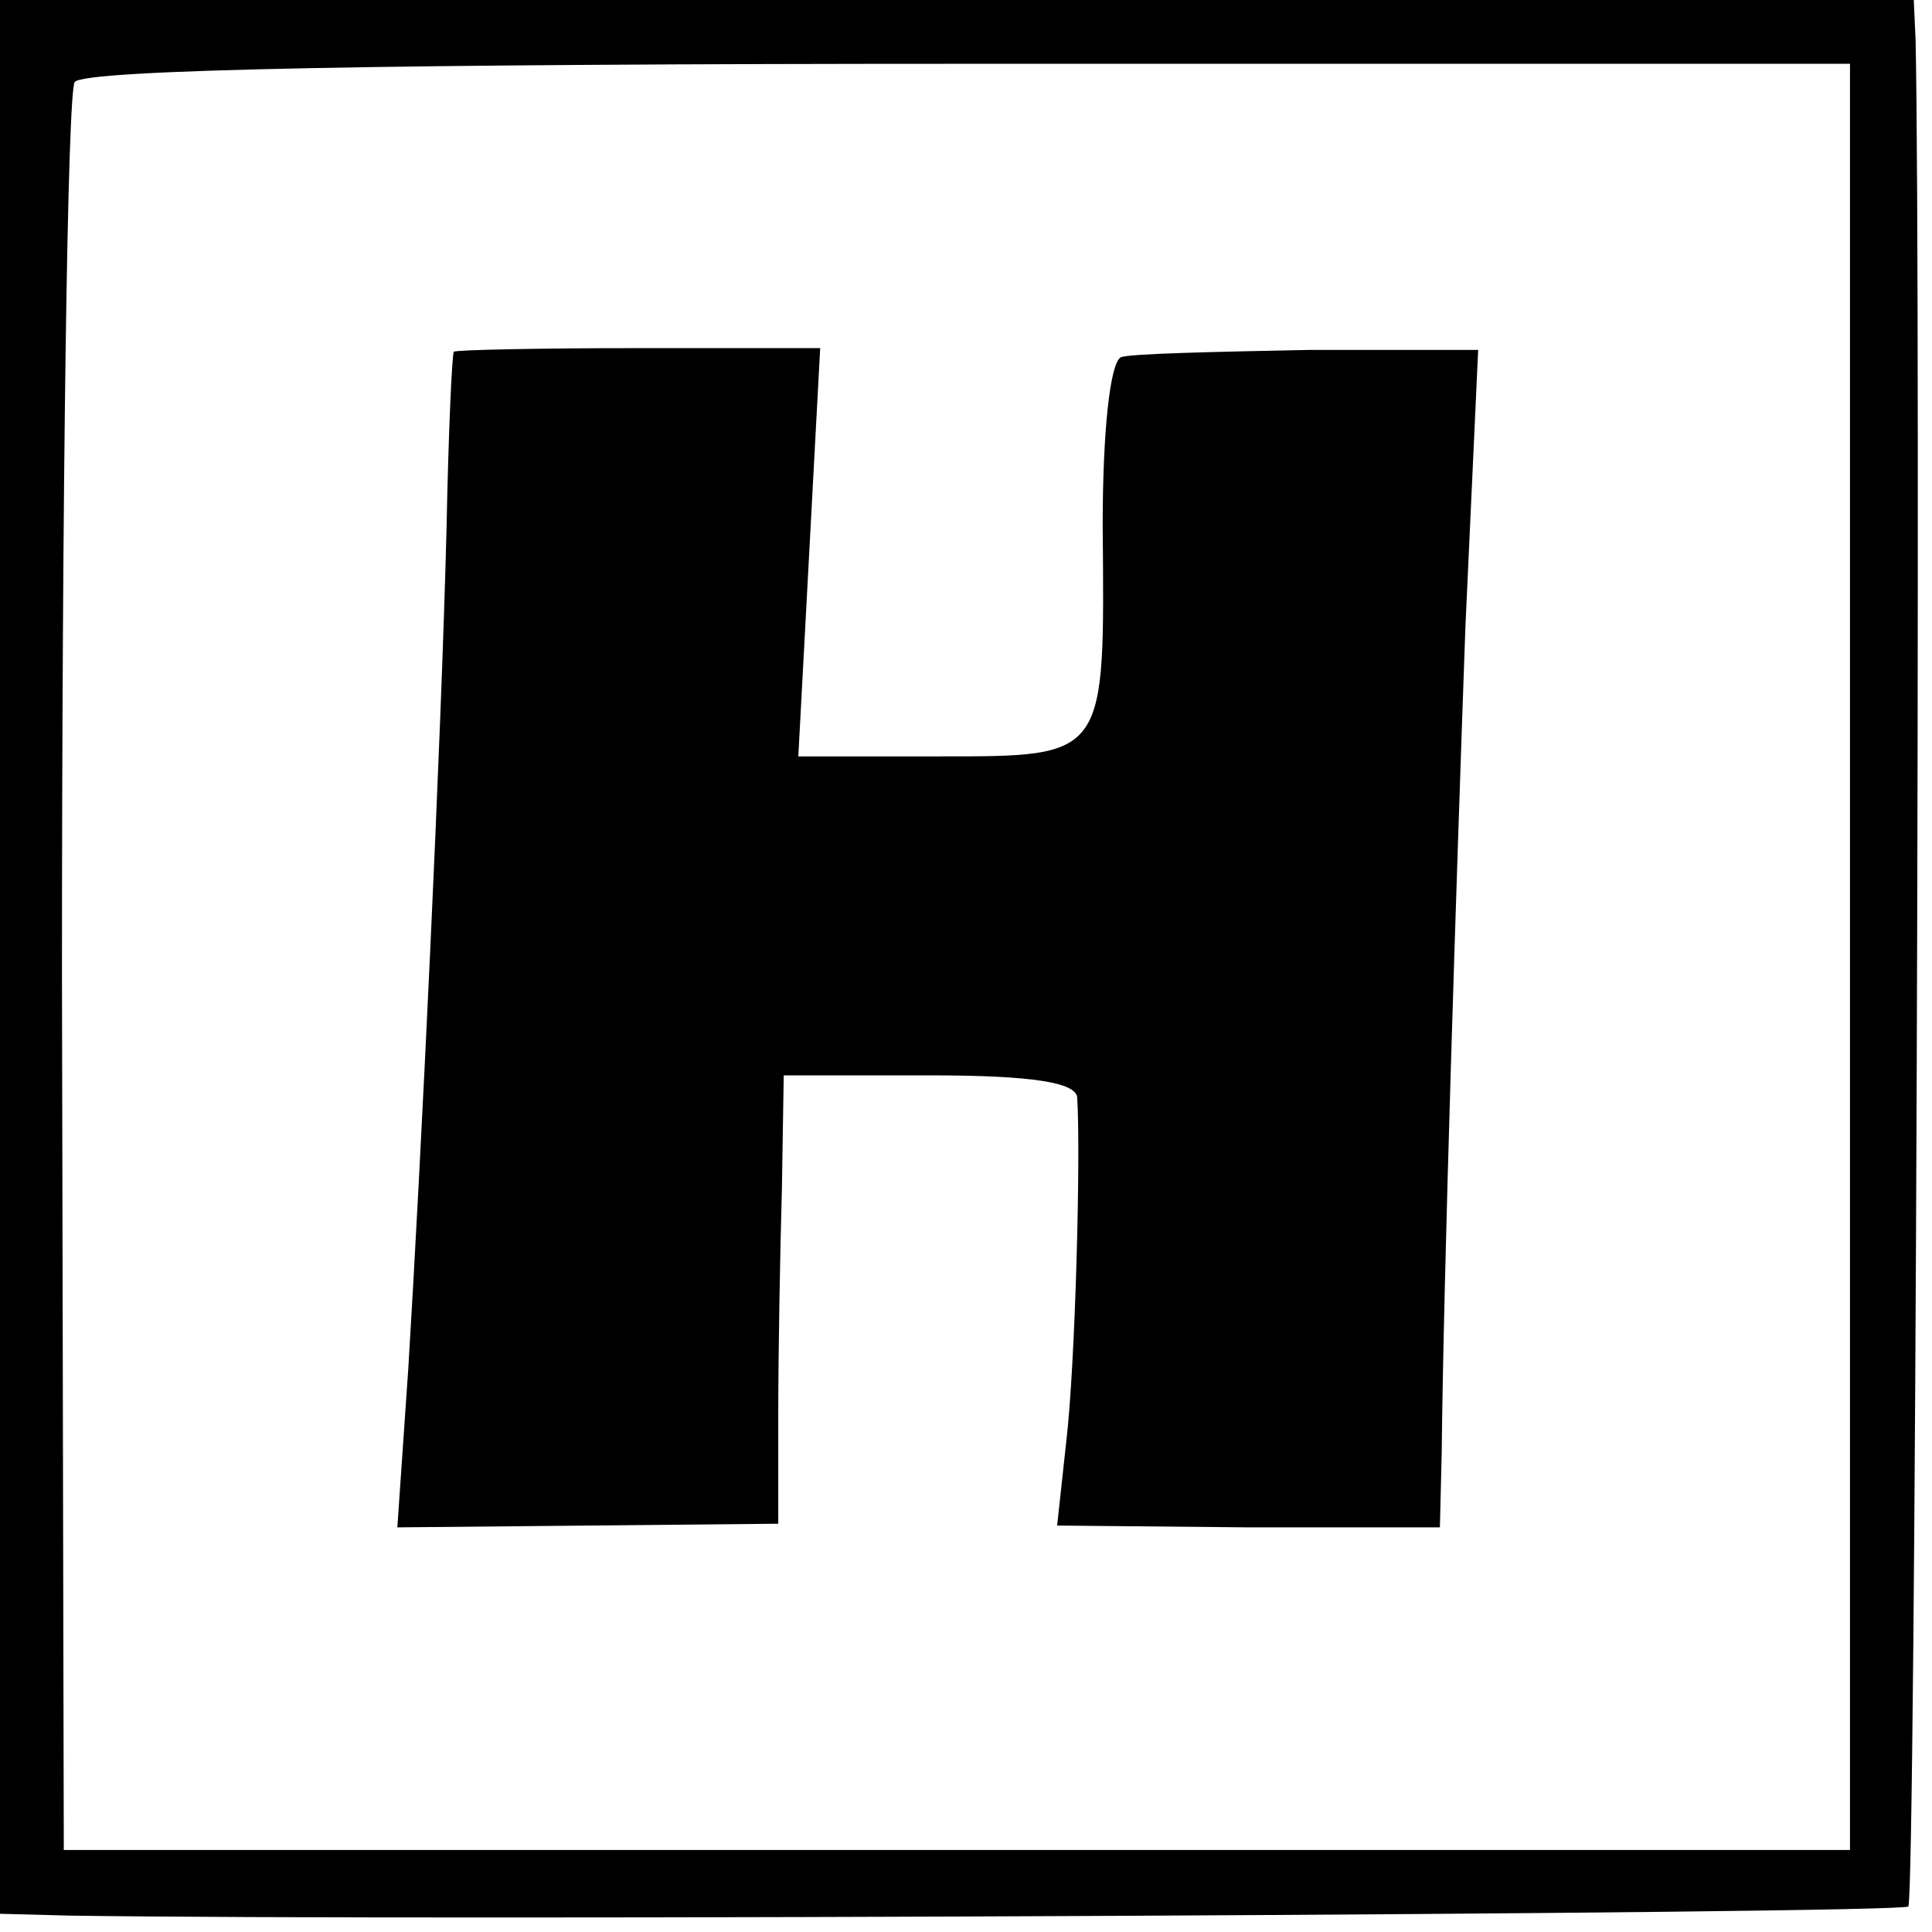
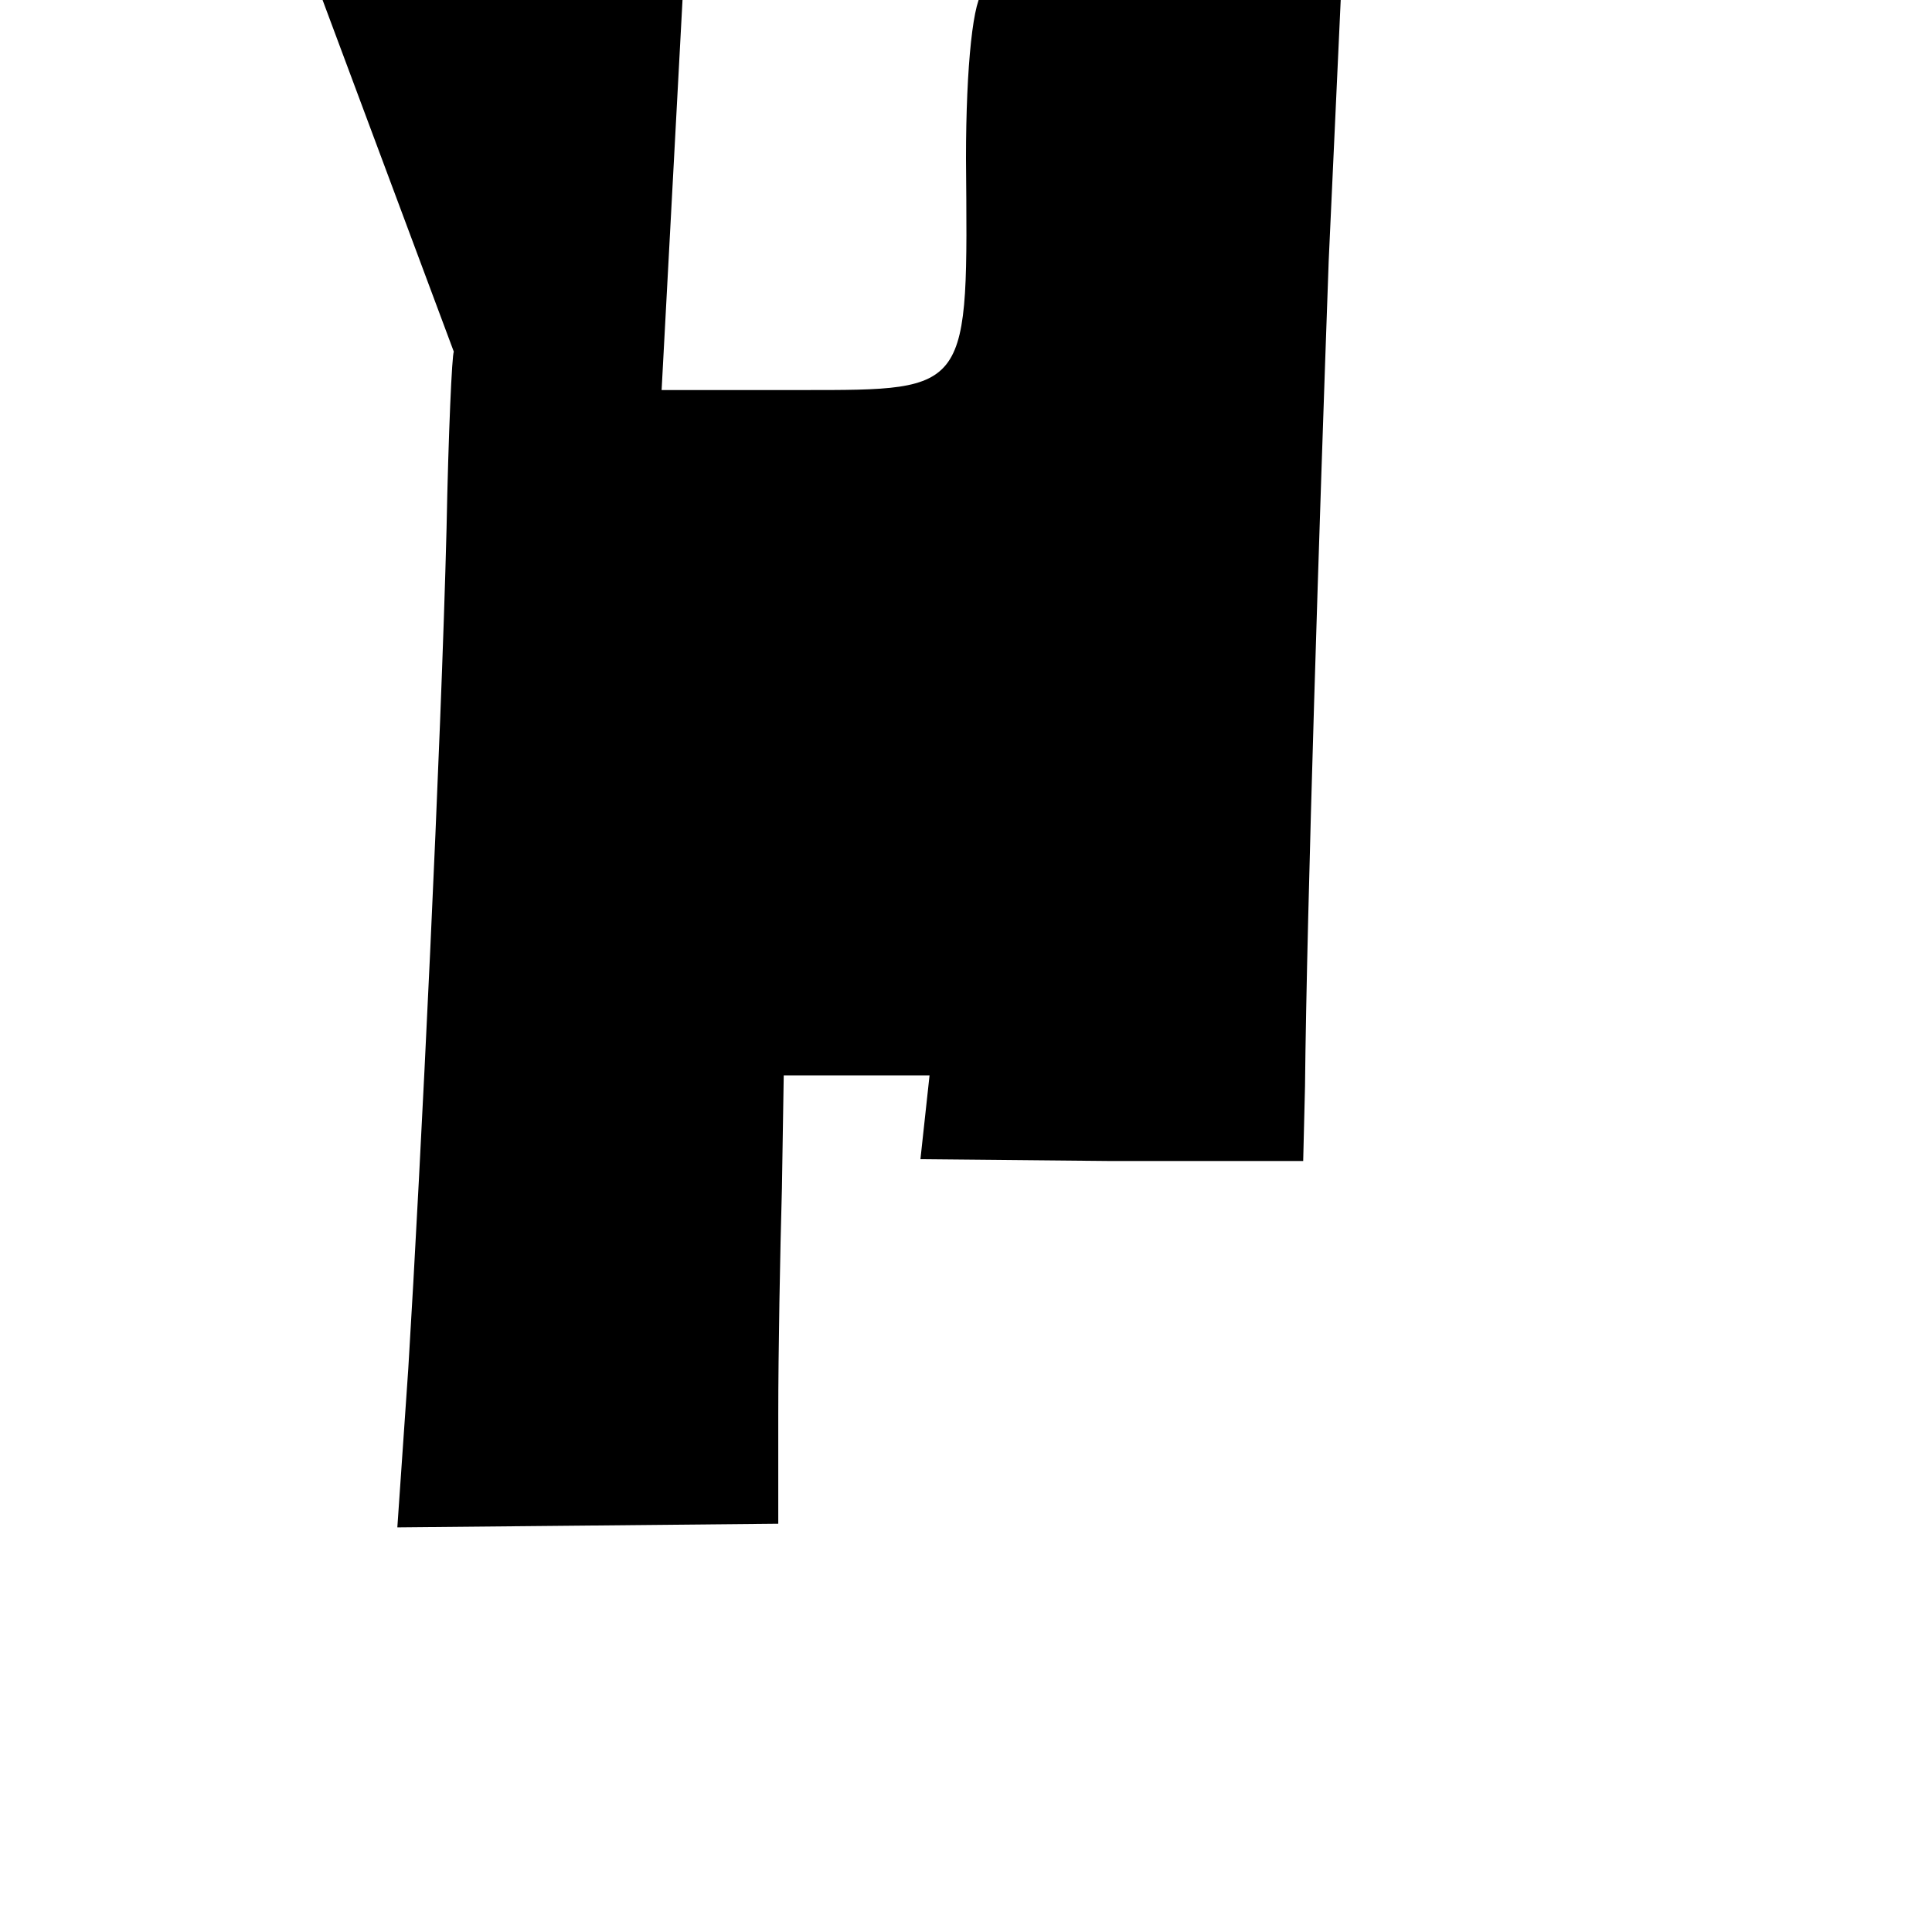
<svg xmlns="http://www.w3.org/2000/svg" version="1.0" width="106pt" height="106pt" viewBox="0 0 106 106" preserveAspectRatio="xMidYMid meet">
  <g transform="translate(0,106) scale(0.1,-0.1)" fill="#000000" stroke="none">
-     <path d="M0 535 l0 -525 38 -1 c197 -3 1005 1 1009 5 4 4 7 882 4 1024 l-1 22 -525 0 -525 0 0 -525z m1015 0 l0 -490 -490 0 -490 0 -1 480 c0 264 3 485 7 490 5 7 178 10 491 10 l483 0 0 -490z" />
-     <path d="M249 867 c-1 -1 -3 -45 -4 -97 -3 -119 -14 -347 -21 -461 l-6 -87 105 1 104 1 0 60 c0 34 1 89 2 124 l1 62 80 0 c57 0 80 -4 81 -12 2 -31 -1 -147 -6 -189 l-5 -46 105 -1 105 0 1 41 c1 98 8 313 13 453 l7 152 -93 0 c-51 -1 -98 -2 -103 -4 -6 -3 -10 -41 -10 -92 1 -128 3 -127 -90 -127 l-77 0 6 112 6 112 -100 0 c-55 0 -101 -1 -101 -2z" />
+     <path d="M249 867 c-1 -1 -3 -45 -4 -97 -3 -119 -14 -347 -21 -461 l-6 -87 105 1 104 1 0 60 c0 34 1 89 2 124 l1 62 80 0 l-5 -46 105 -1 105 0 1 41 c1 98 8 313 13 453 l7 152 -93 0 c-51 -1 -98 -2 -103 -4 -6 -3 -10 -41 -10 -92 1 -128 3 -127 -90 -127 l-77 0 6 112 6 112 -100 0 c-55 0 -101 -1 -101 -2z" />
  </g>
</svg>